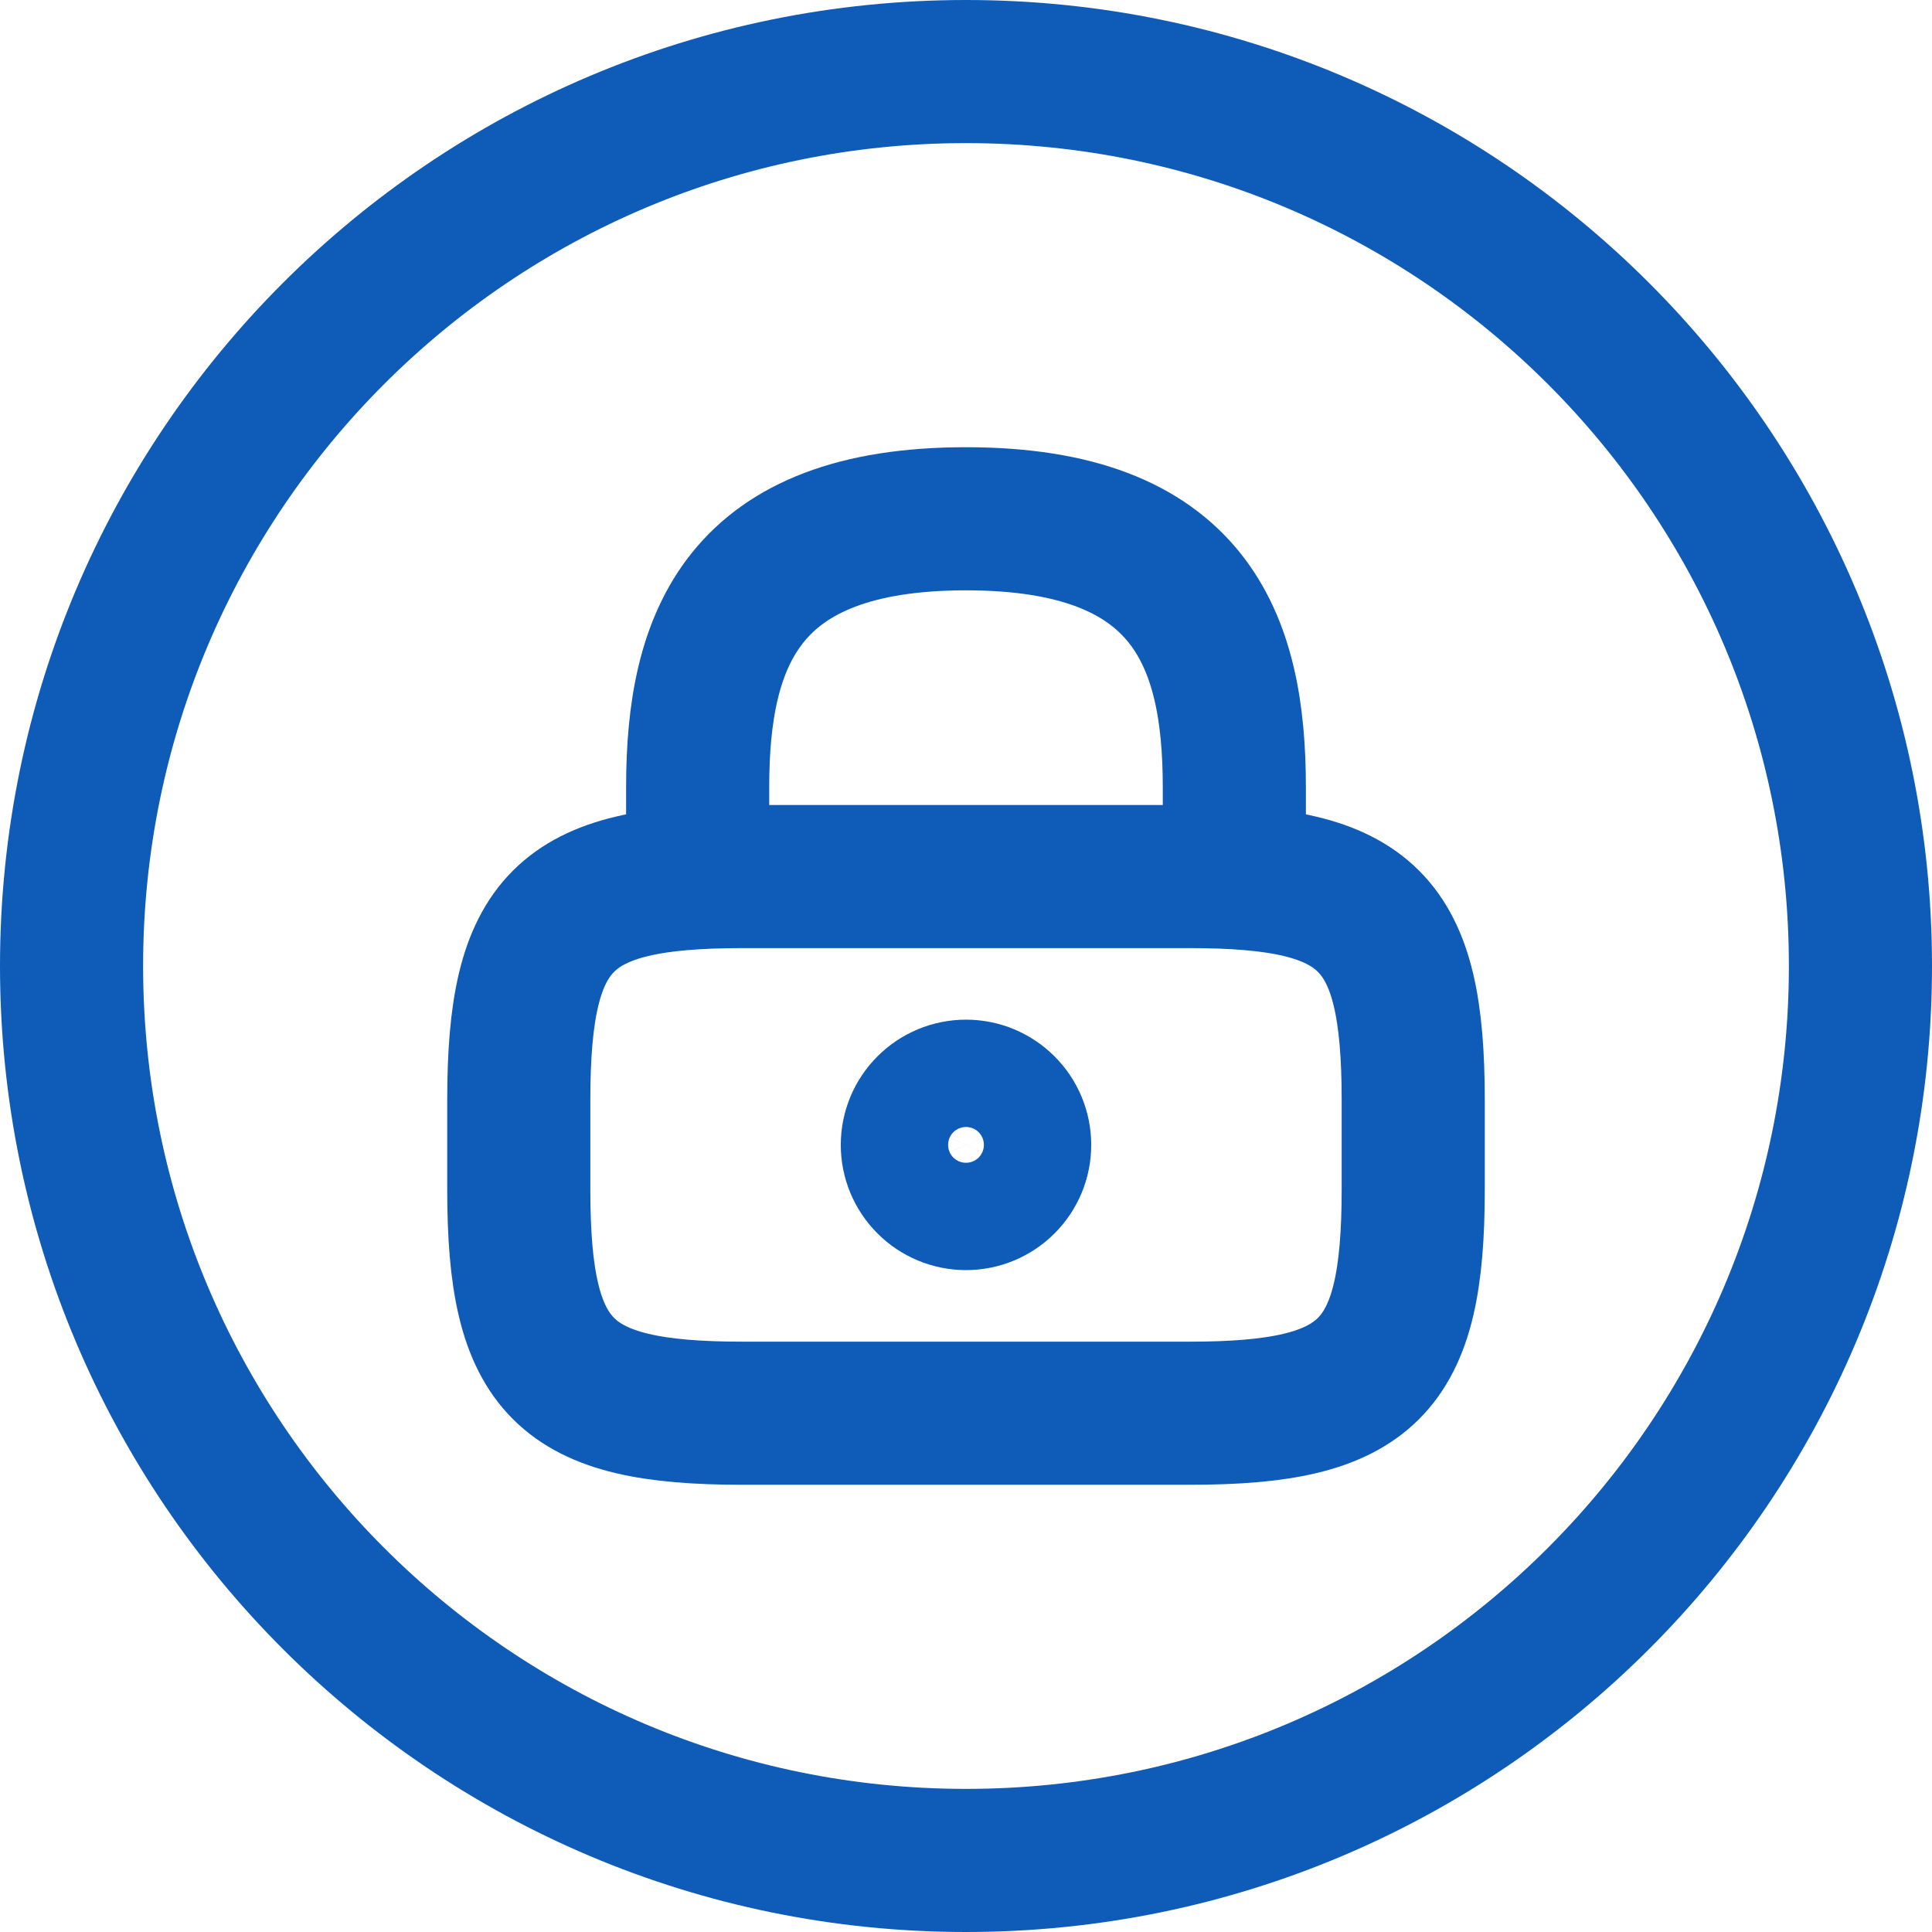
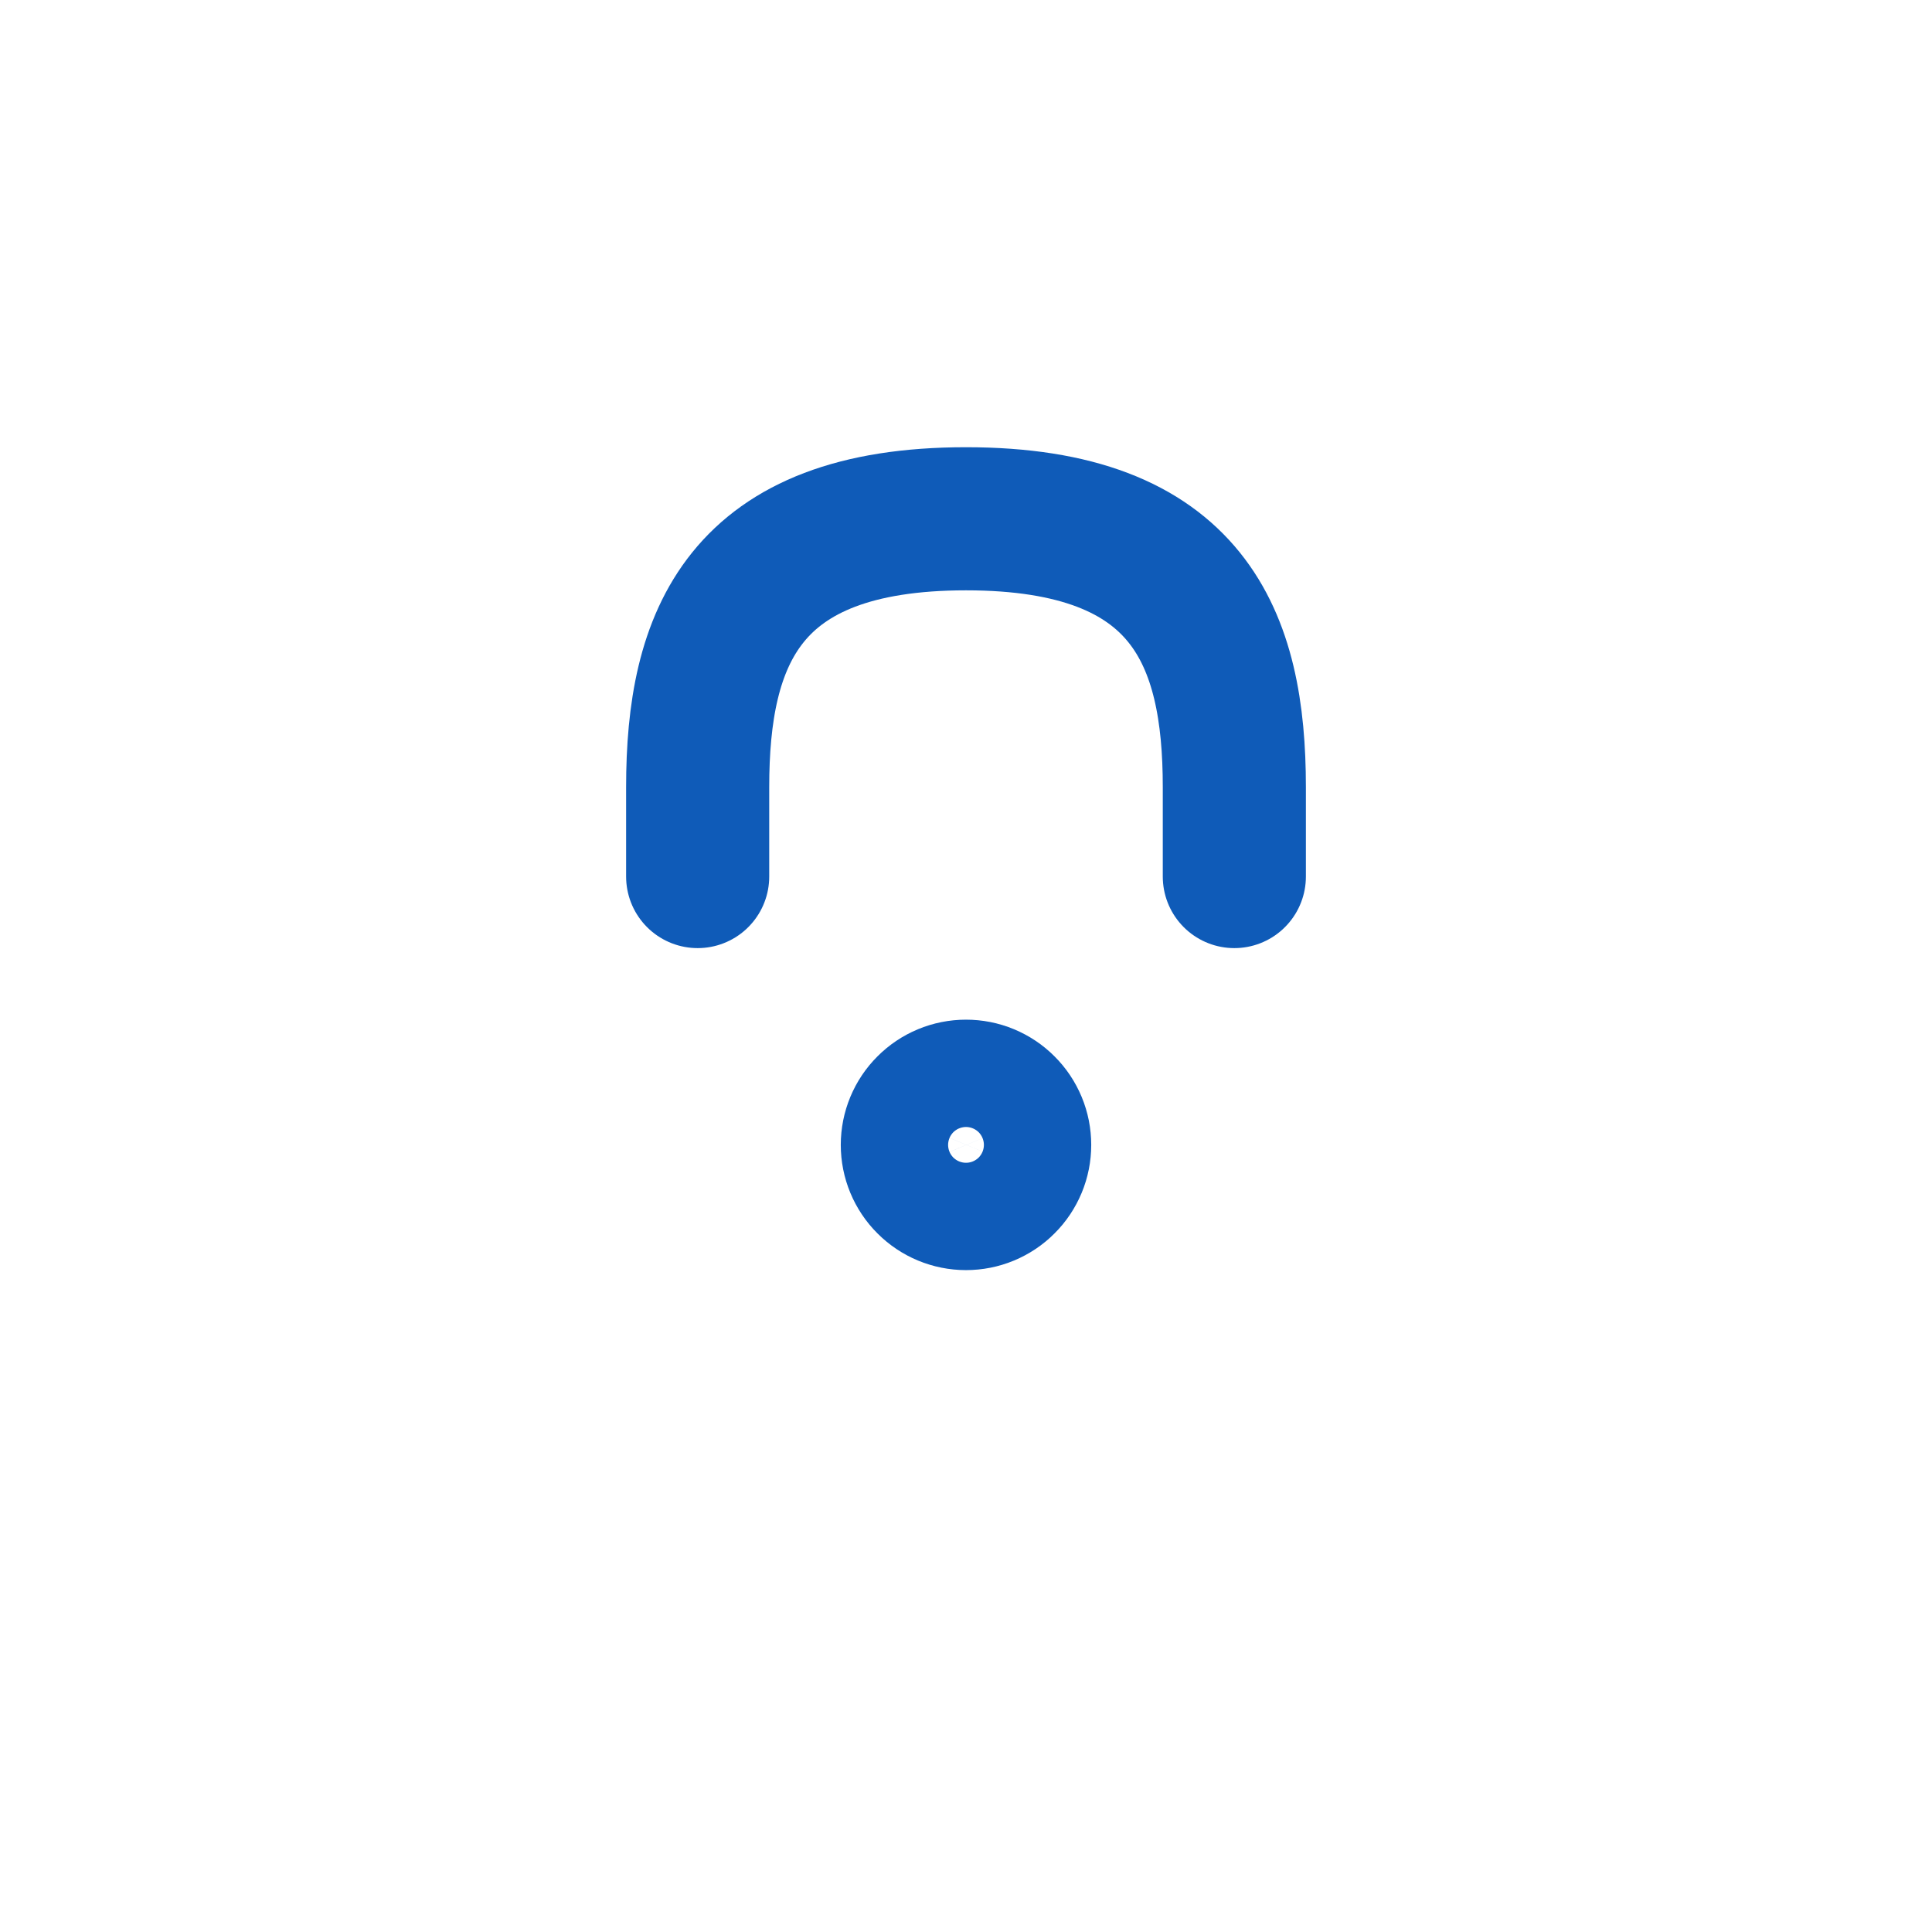
<svg xmlns="http://www.w3.org/2000/svg" width="27" height="27" viewBox="0 0 27 27" fill="none">
  <path d="M9.75 12.25V11C9.75 8.925 10.375 7.25 13.5 7.25C16.625 7.25 17.25 8.925 17.25 11V12.25M13.5 16.75C13.598 16.75 13.696 16.731 13.787 16.693C13.878 16.655 13.961 16.6 14.03 16.53C14.1 16.461 14.155 16.378 14.193 16.287C14.231 16.196 14.25 16.099 14.25 16C14.25 15.902 14.231 15.804 14.193 15.713C14.155 15.622 14.1 15.539 14.03 15.47C13.961 15.4 13.878 15.345 13.787 15.307C13.696 15.269 13.598 15.25 13.5 15.25C13.301 15.25 13.11 15.329 12.97 15.47C12.829 15.61 12.75 15.801 12.75 16C12.75 16.199 12.829 16.39 12.97 16.53C13.11 16.671 13.301 16.75 13.5 16.75Z" stroke="#0F5BB8" stroke-width="2" stroke-linecap="round" stroke-linejoin="round" />
-   <path d="M16.625 19.75H10.375C7.875 19.75 7.25 19.125 7.25 16.625V15.375C7.25 12.875 7.875 12.25 10.375 12.25H16.625C19.125 12.25 19.75 12.875 19.75 15.375V16.625C19.75 19.125 19.125 19.75 16.625 19.75Z" stroke="#0F5BB8" stroke-width="2" stroke-linecap="round" stroke-linejoin="round" />
-   <path d="M13.5 26C20.404 26 26 20.404 26 13.5C26 6.596 20.404 1 13.5 1C6.596 1 1 6.596 1 13.5C1 20.404 6.596 26 13.5 26Z" stroke="#0F5BB8" stroke-width="2" stroke-linecap="round" stroke-linejoin="round" />
</svg>